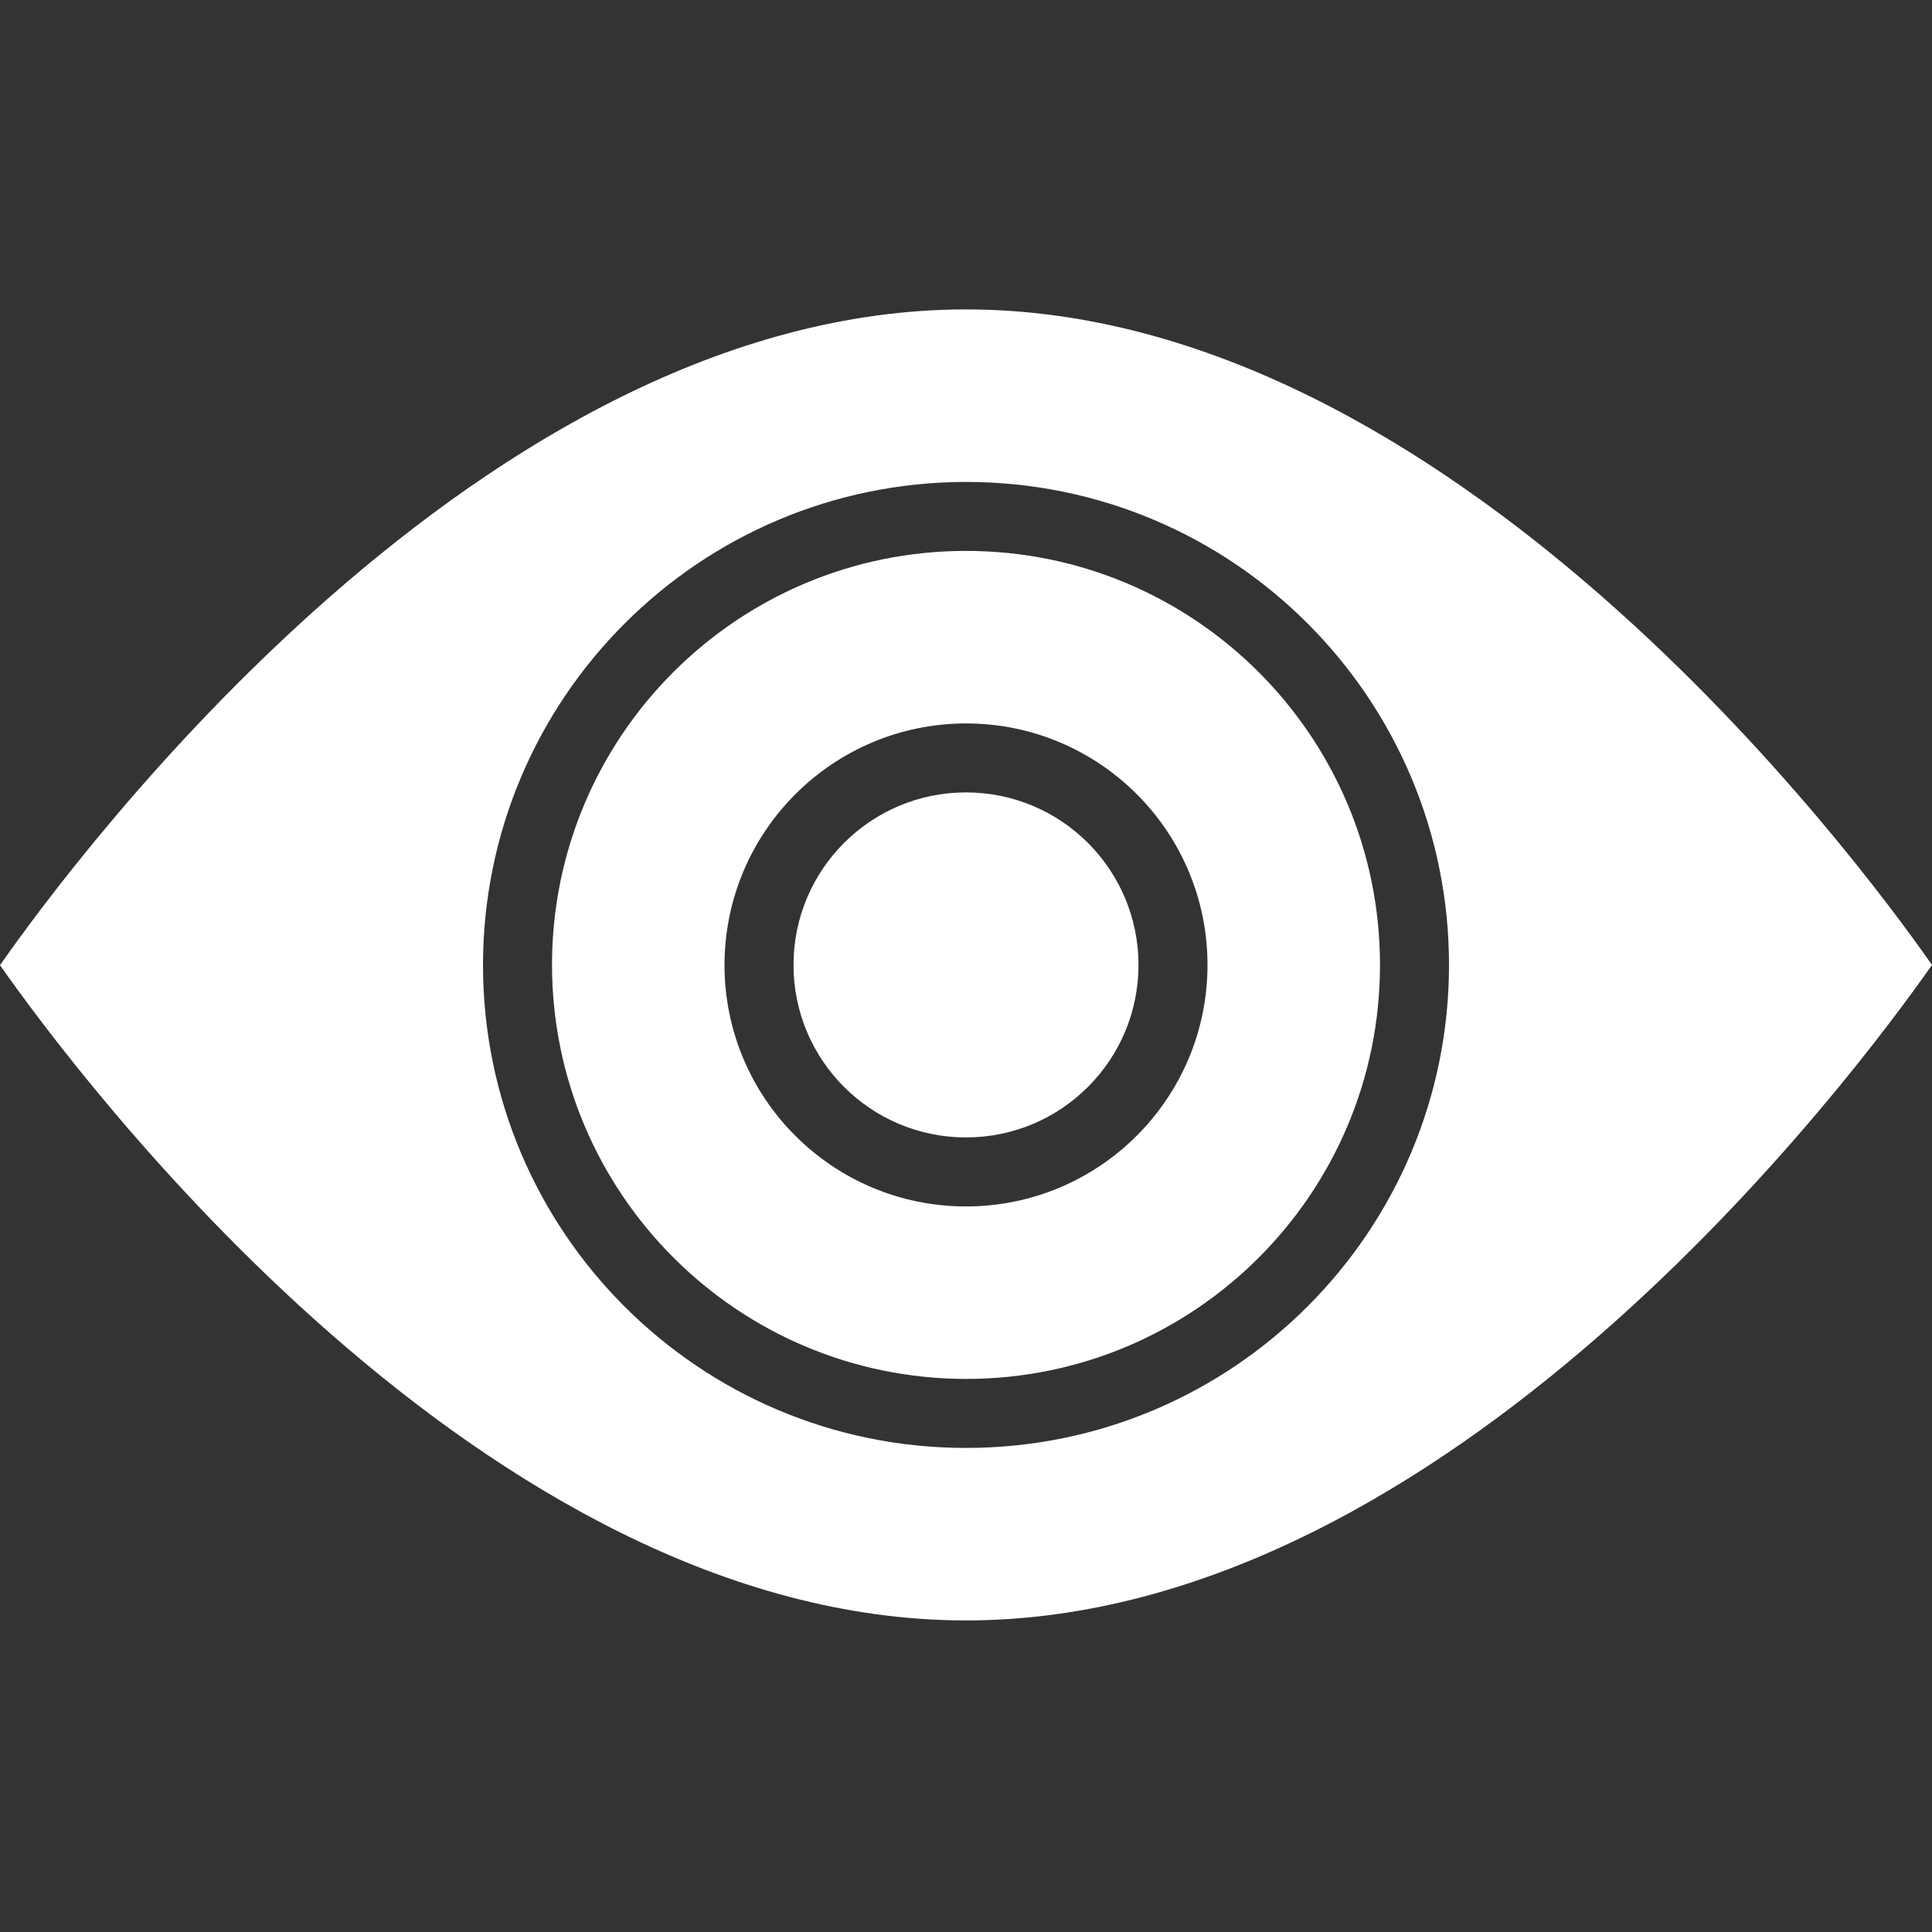
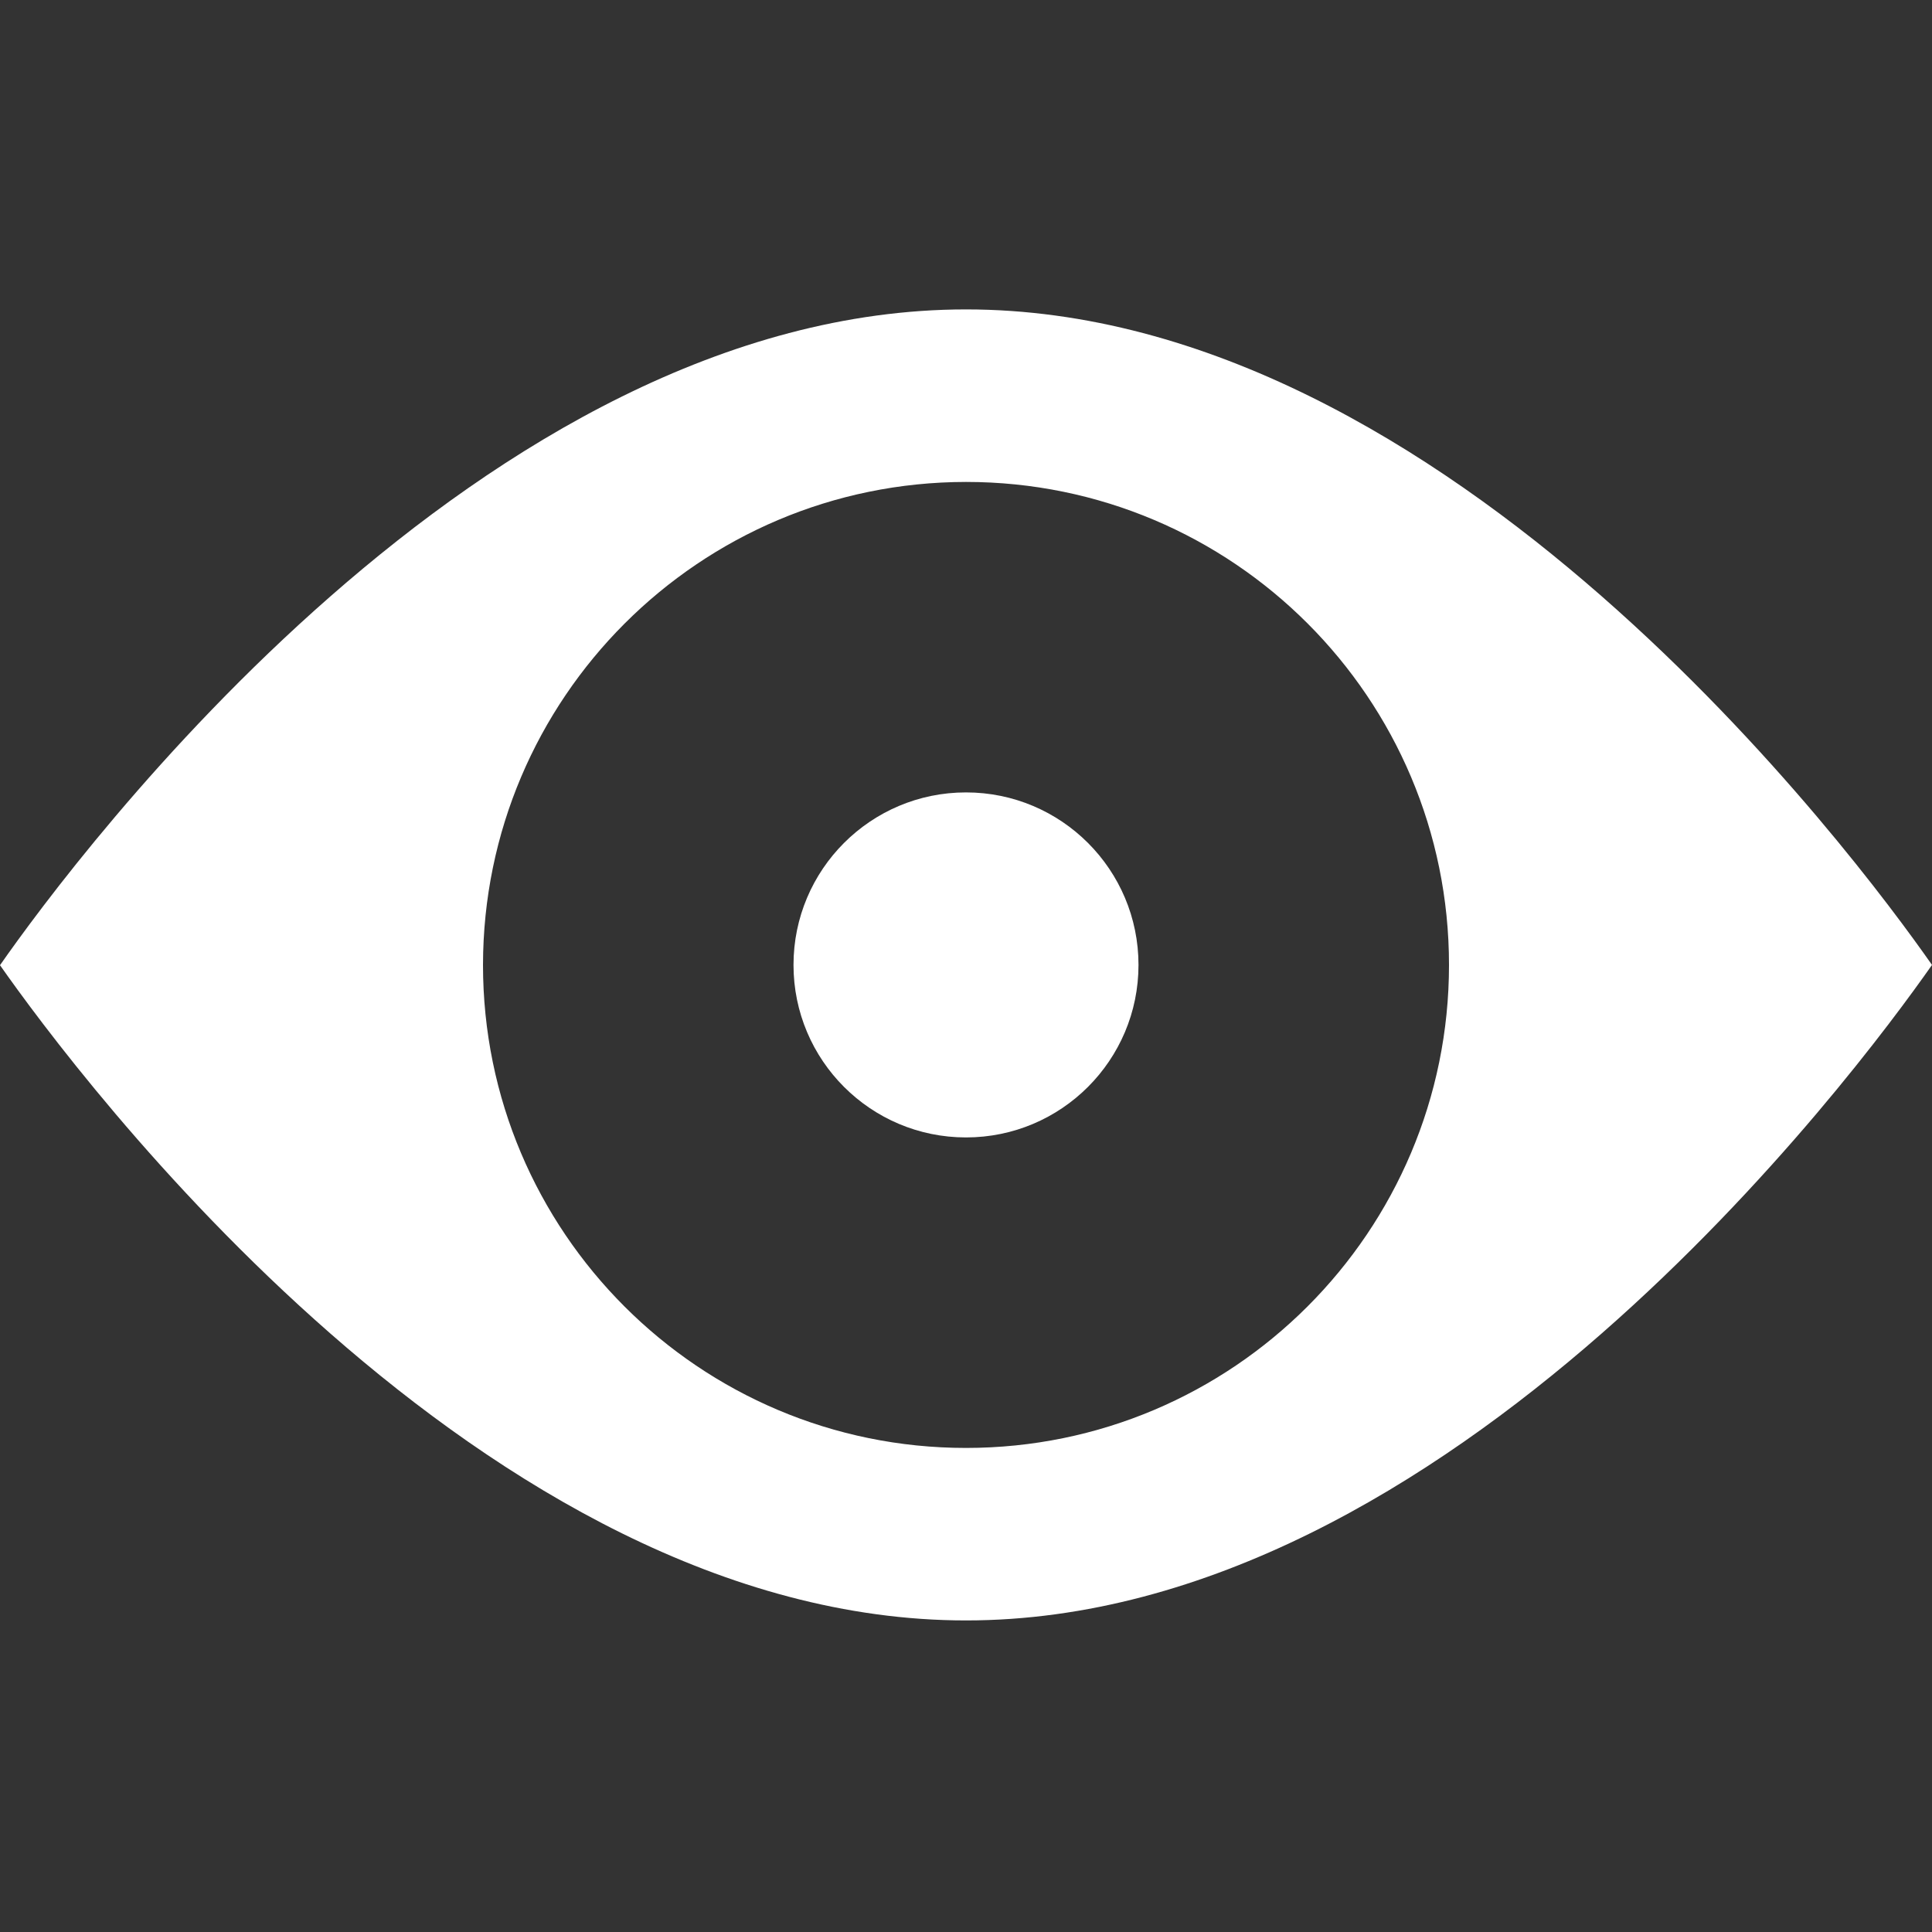
<svg xmlns="http://www.w3.org/2000/svg" width="60" height="60" viewBox="0 0 60 60" fill="none">
  <rect x="0" y="0" width="60" height="60" fill="#333333" stroke="none" />
  <path d="M35.357 29.967C35.357 32.925 32.959 35.324 30 35.324C27.041 35.324 24.643 32.925 24.643 29.967C24.643 27.008 27.041 24.609 30 24.609C32.959 24.609 35.357 27.008 35.357 29.967Z" fill="white" />
  <path d="M30 50.324C44.993 50.324 57.604 33.386 60 29.967C57.609 26.547 45 9.609 30 9.609C15 9.609 2.375 26.575 0 29.975C2.375 33.359 15 50.324 30 50.324ZM30 14.967C38.284 14.967 45 21.682 45 29.967C45 38.251 38.284 44.967 30 44.967C21.716 44.967 15 38.251 15 29.967C15.009 21.686 21.72 14.975 30 14.967Z" fill="white" />
-   <path d="M30 42.824C37.101 42.824 42.857 37.067 42.857 29.967C42.857 22.866 37.101 17.109 30 17.109C22.899 17.109 17.143 22.866 17.143 29.967C17.151 37.064 22.902 42.816 30 42.824ZM30 22.467C34.142 22.467 37.5 25.824 37.5 29.967C37.5 34.108 34.142 37.467 30 37.467C25.858 37.467 22.5 34.108 22.5 29.967C22.506 25.827 25.86 22.472 30 22.467Z" fill="white" />
</svg>